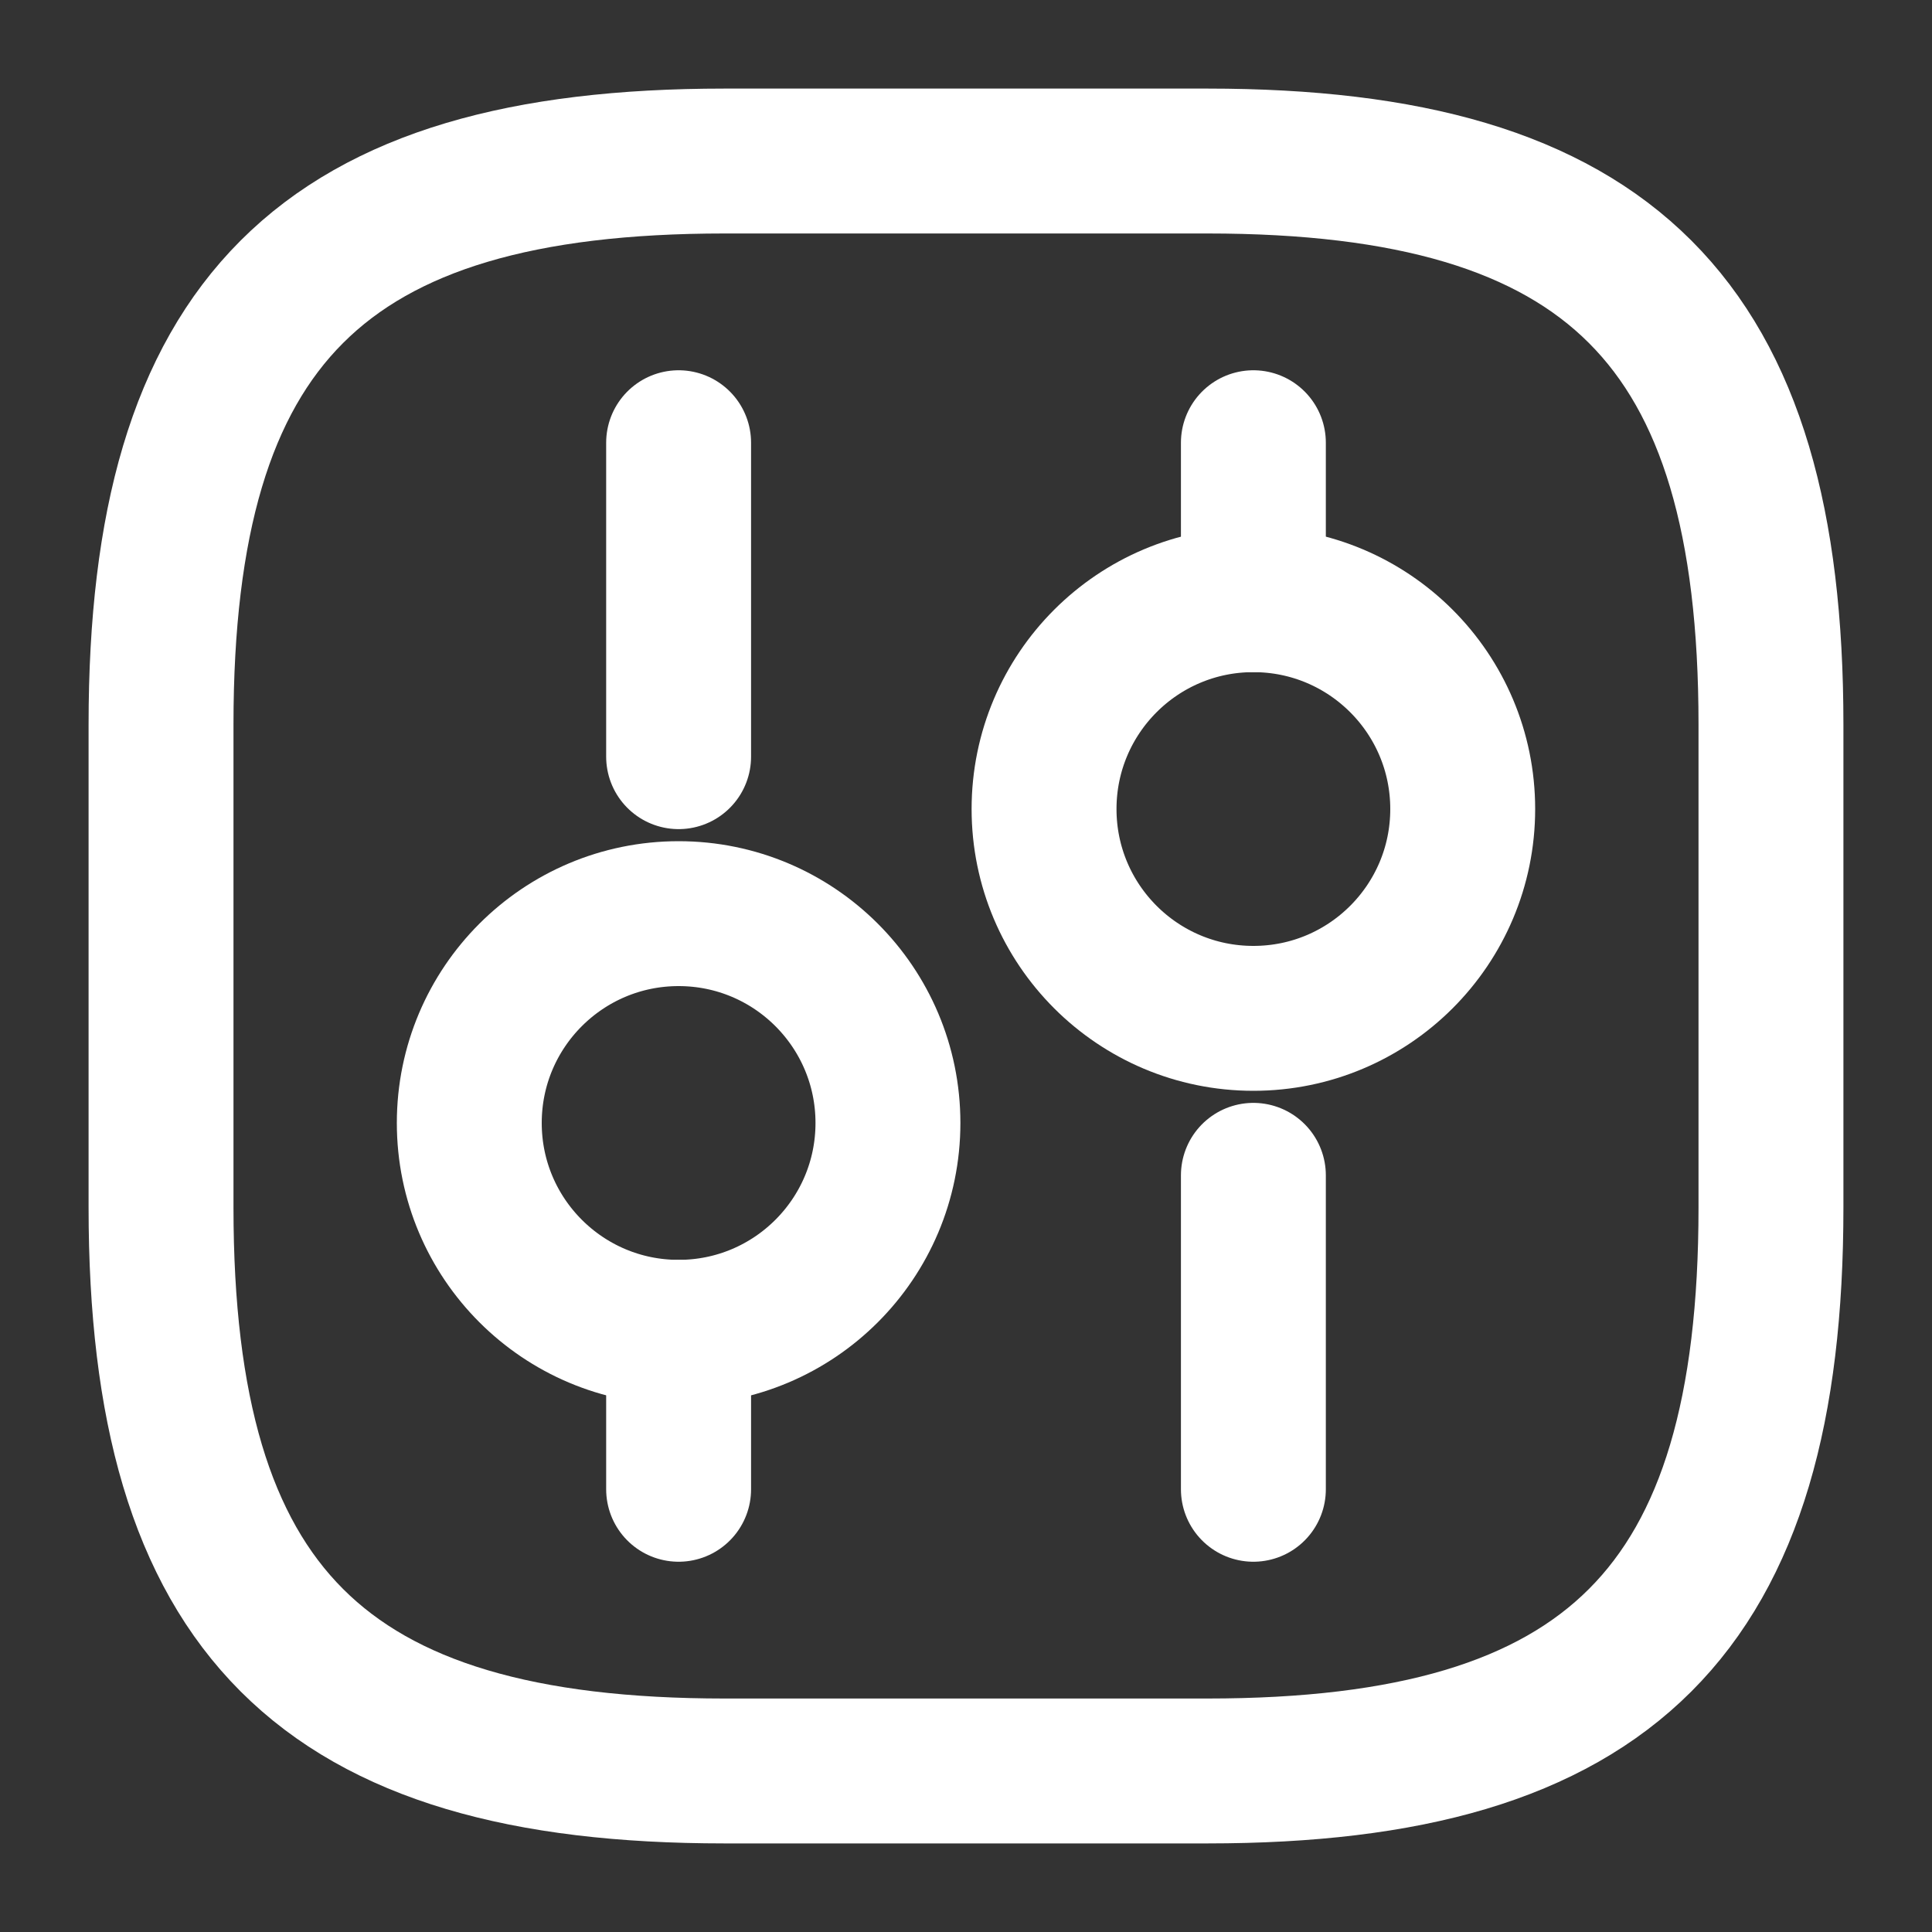
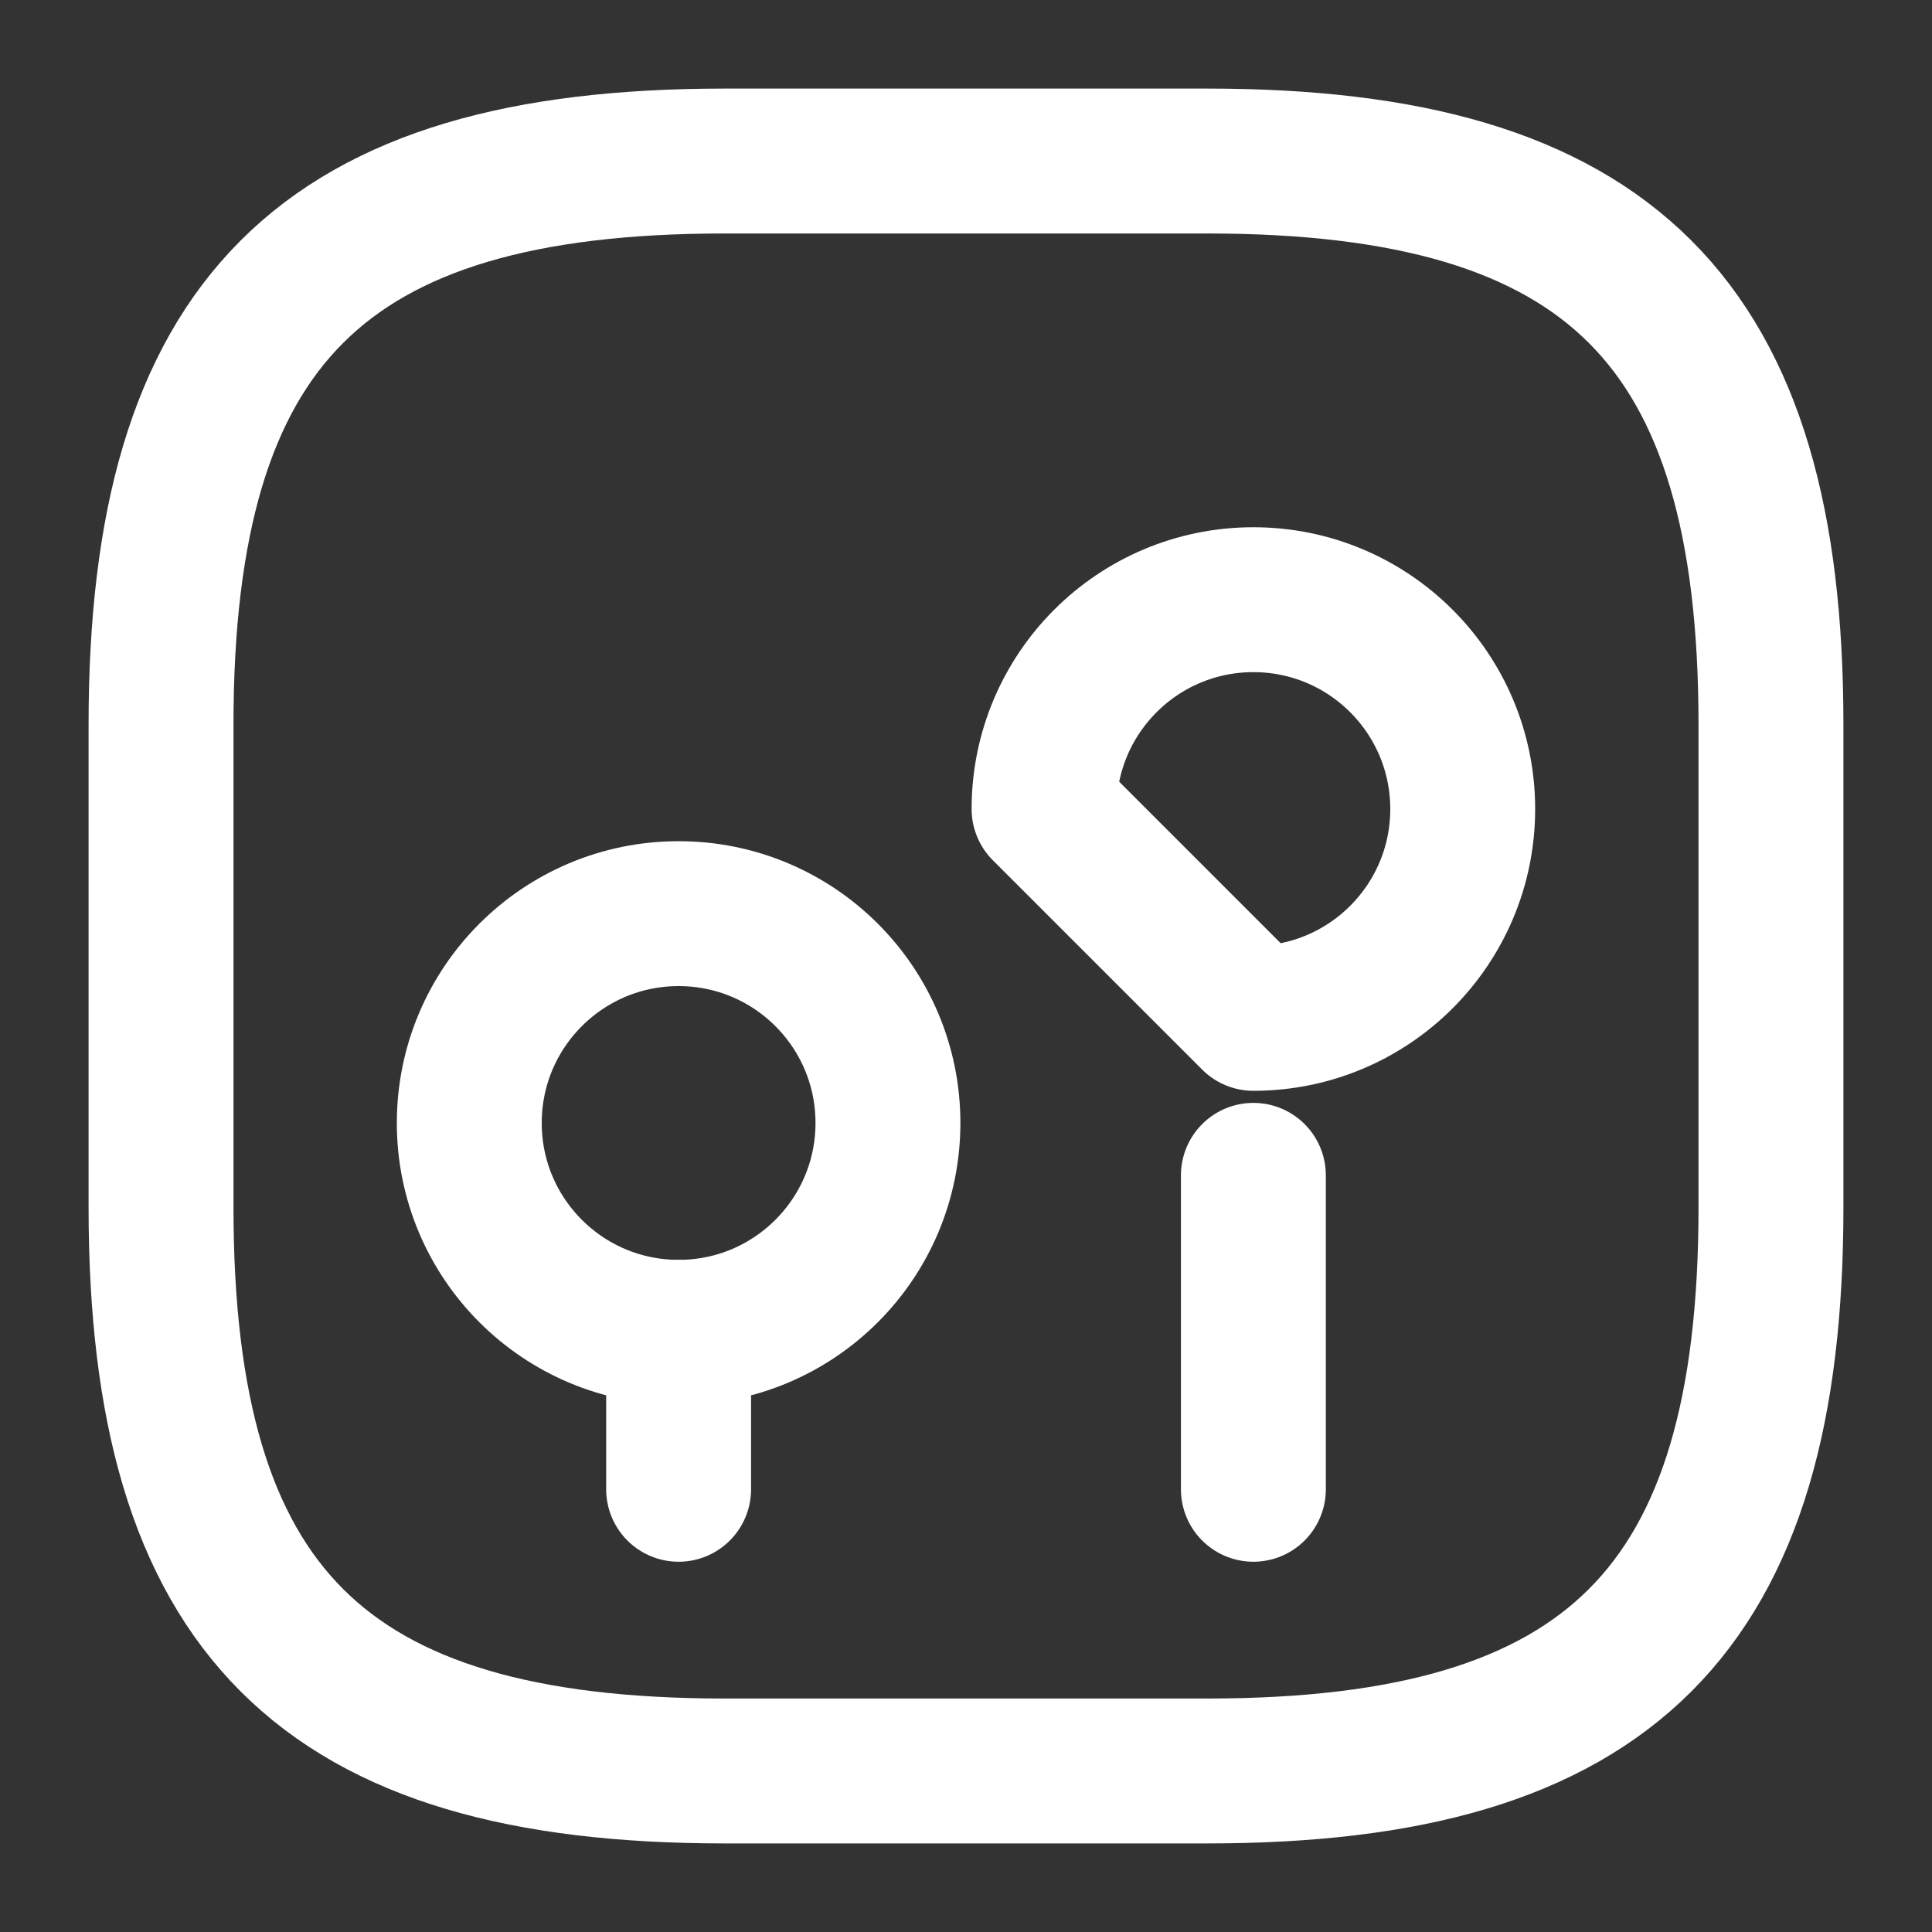
<svg xmlns="http://www.w3.org/2000/svg" width="20" height="20" viewBox="0 0 20 20" fill="none">
  <rect x="0" y="0" width="20" height="20" fill="#333333" stroke="none" />
  <path d="M7.5 18.333H12.5C16.667 18.333 18.333 16.667 18.333 12.5V7.5C18.333 3.333 16.667 1.667 12.5 1.667H7.5C3.333 1.667 1.667 3.333 1.667 7.5V12.5C1.667 16.667 3.333 18.333 7.5 18.333Z" stroke="#FFF" stroke-width="1.5" stroke-linecap="round" stroke-linejoin="round" />
  <path d="M12.975 15.417V12.167" stroke="#FFF" stroke-width="1.5" stroke-miterlimit="10" stroke-linecap="round" stroke-linejoin="round" />
-   <path d="M12.975 6.208V4.583" stroke="#FFF" stroke-width="1.5" stroke-miterlimit="10" stroke-linecap="round" stroke-linejoin="round" />
-   <path d="M12.975 10.542C14.172 10.542 15.142 9.572 15.142 8.375C15.142 7.178 14.172 6.208 12.975 6.208C11.778 6.208 10.808 7.178 10.808 8.375C10.808 9.572 11.778 10.542 12.975 10.542Z" stroke="#FFF" stroke-width="1.5" stroke-miterlimit="10" stroke-linecap="round" stroke-linejoin="round" />
+   <path d="M12.975 10.542C14.172 10.542 15.142 9.572 15.142 8.375C15.142 7.178 14.172 6.208 12.975 6.208C11.778 6.208 10.808 7.178 10.808 8.375Z" stroke="#FFF" stroke-width="1.5" stroke-miterlimit="10" stroke-linecap="round" stroke-linejoin="round" />
  <path d="M7.025 15.417V13.792" stroke="#FFF" stroke-width="1.5" stroke-miterlimit="10" stroke-linecap="round" stroke-linejoin="round" />
-   <path d="M7.025 7.833V4.583" stroke="#FFF" stroke-width="1.5" stroke-miterlimit="10" stroke-linecap="round" stroke-linejoin="round" />
  <path d="M7.025 13.792C8.222 13.792 9.192 12.822 9.192 11.625C9.192 10.428 8.222 9.458 7.025 9.458C5.828 9.458 4.858 10.428 4.858 11.625C4.858 12.822 5.828 13.792 7.025 13.792Z" stroke="#FFF" stroke-width="1.5" stroke-miterlimit="10" stroke-linecap="round" stroke-linejoin="round" />
</svg>